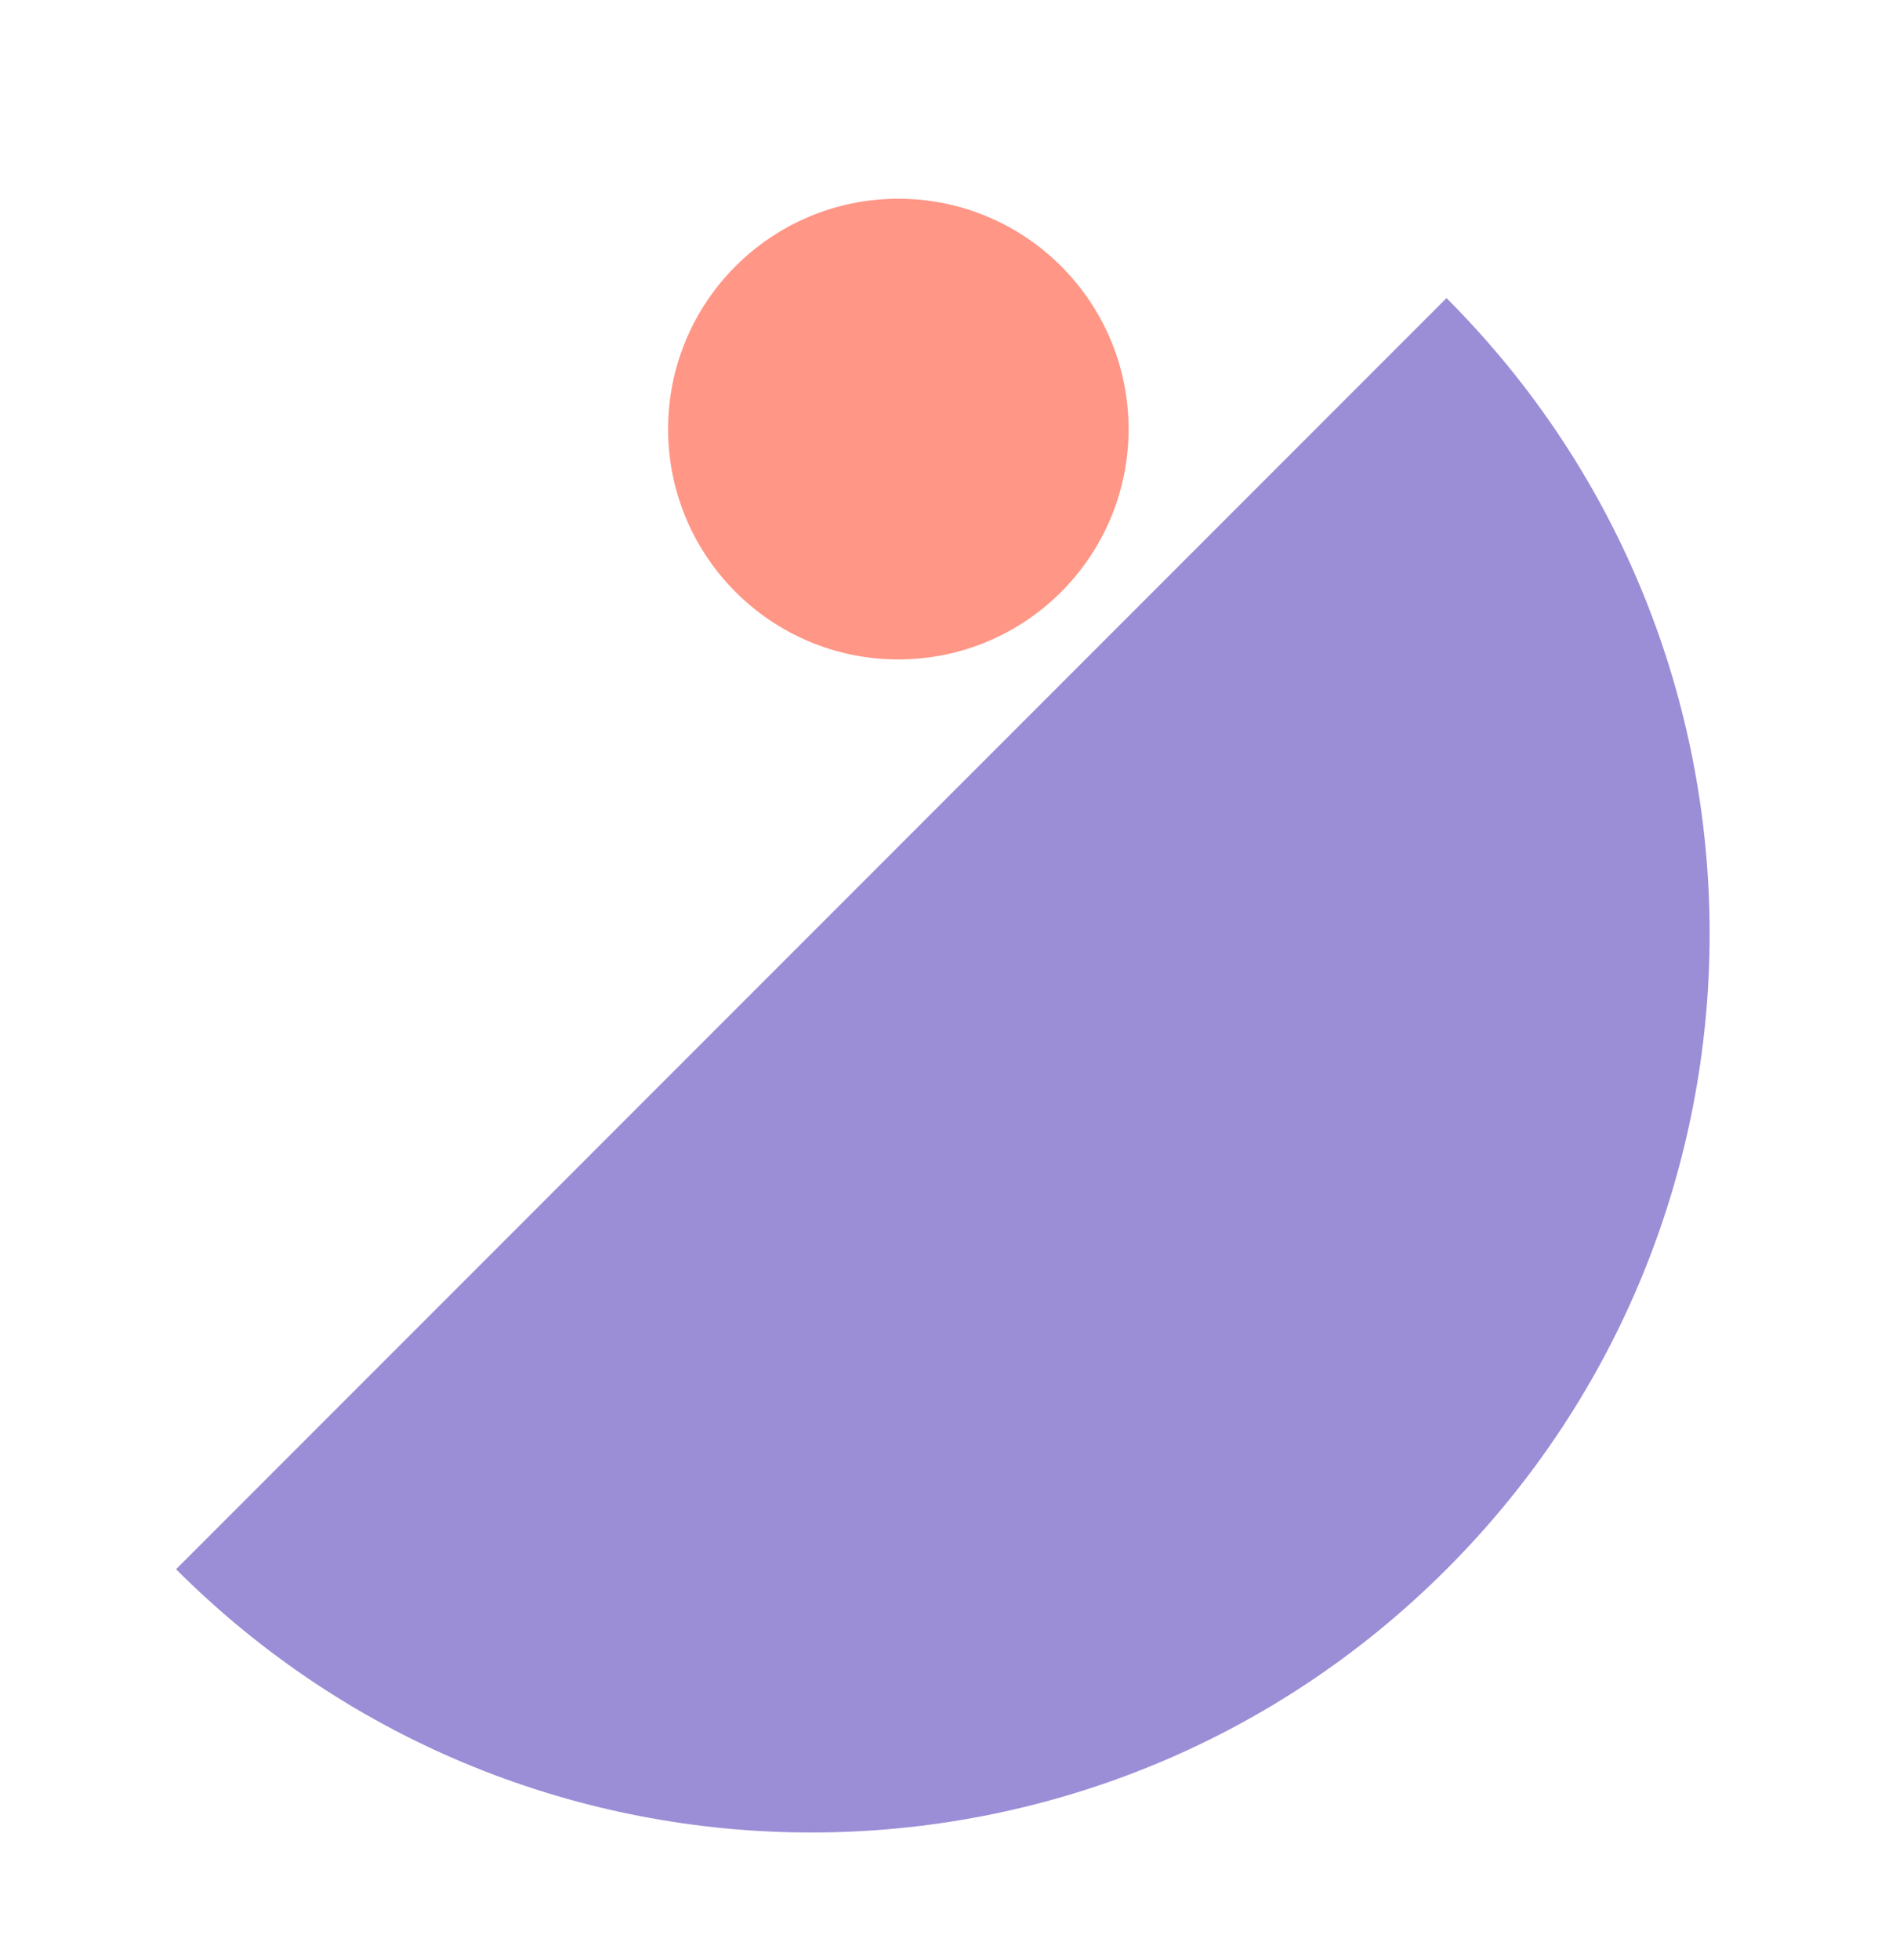
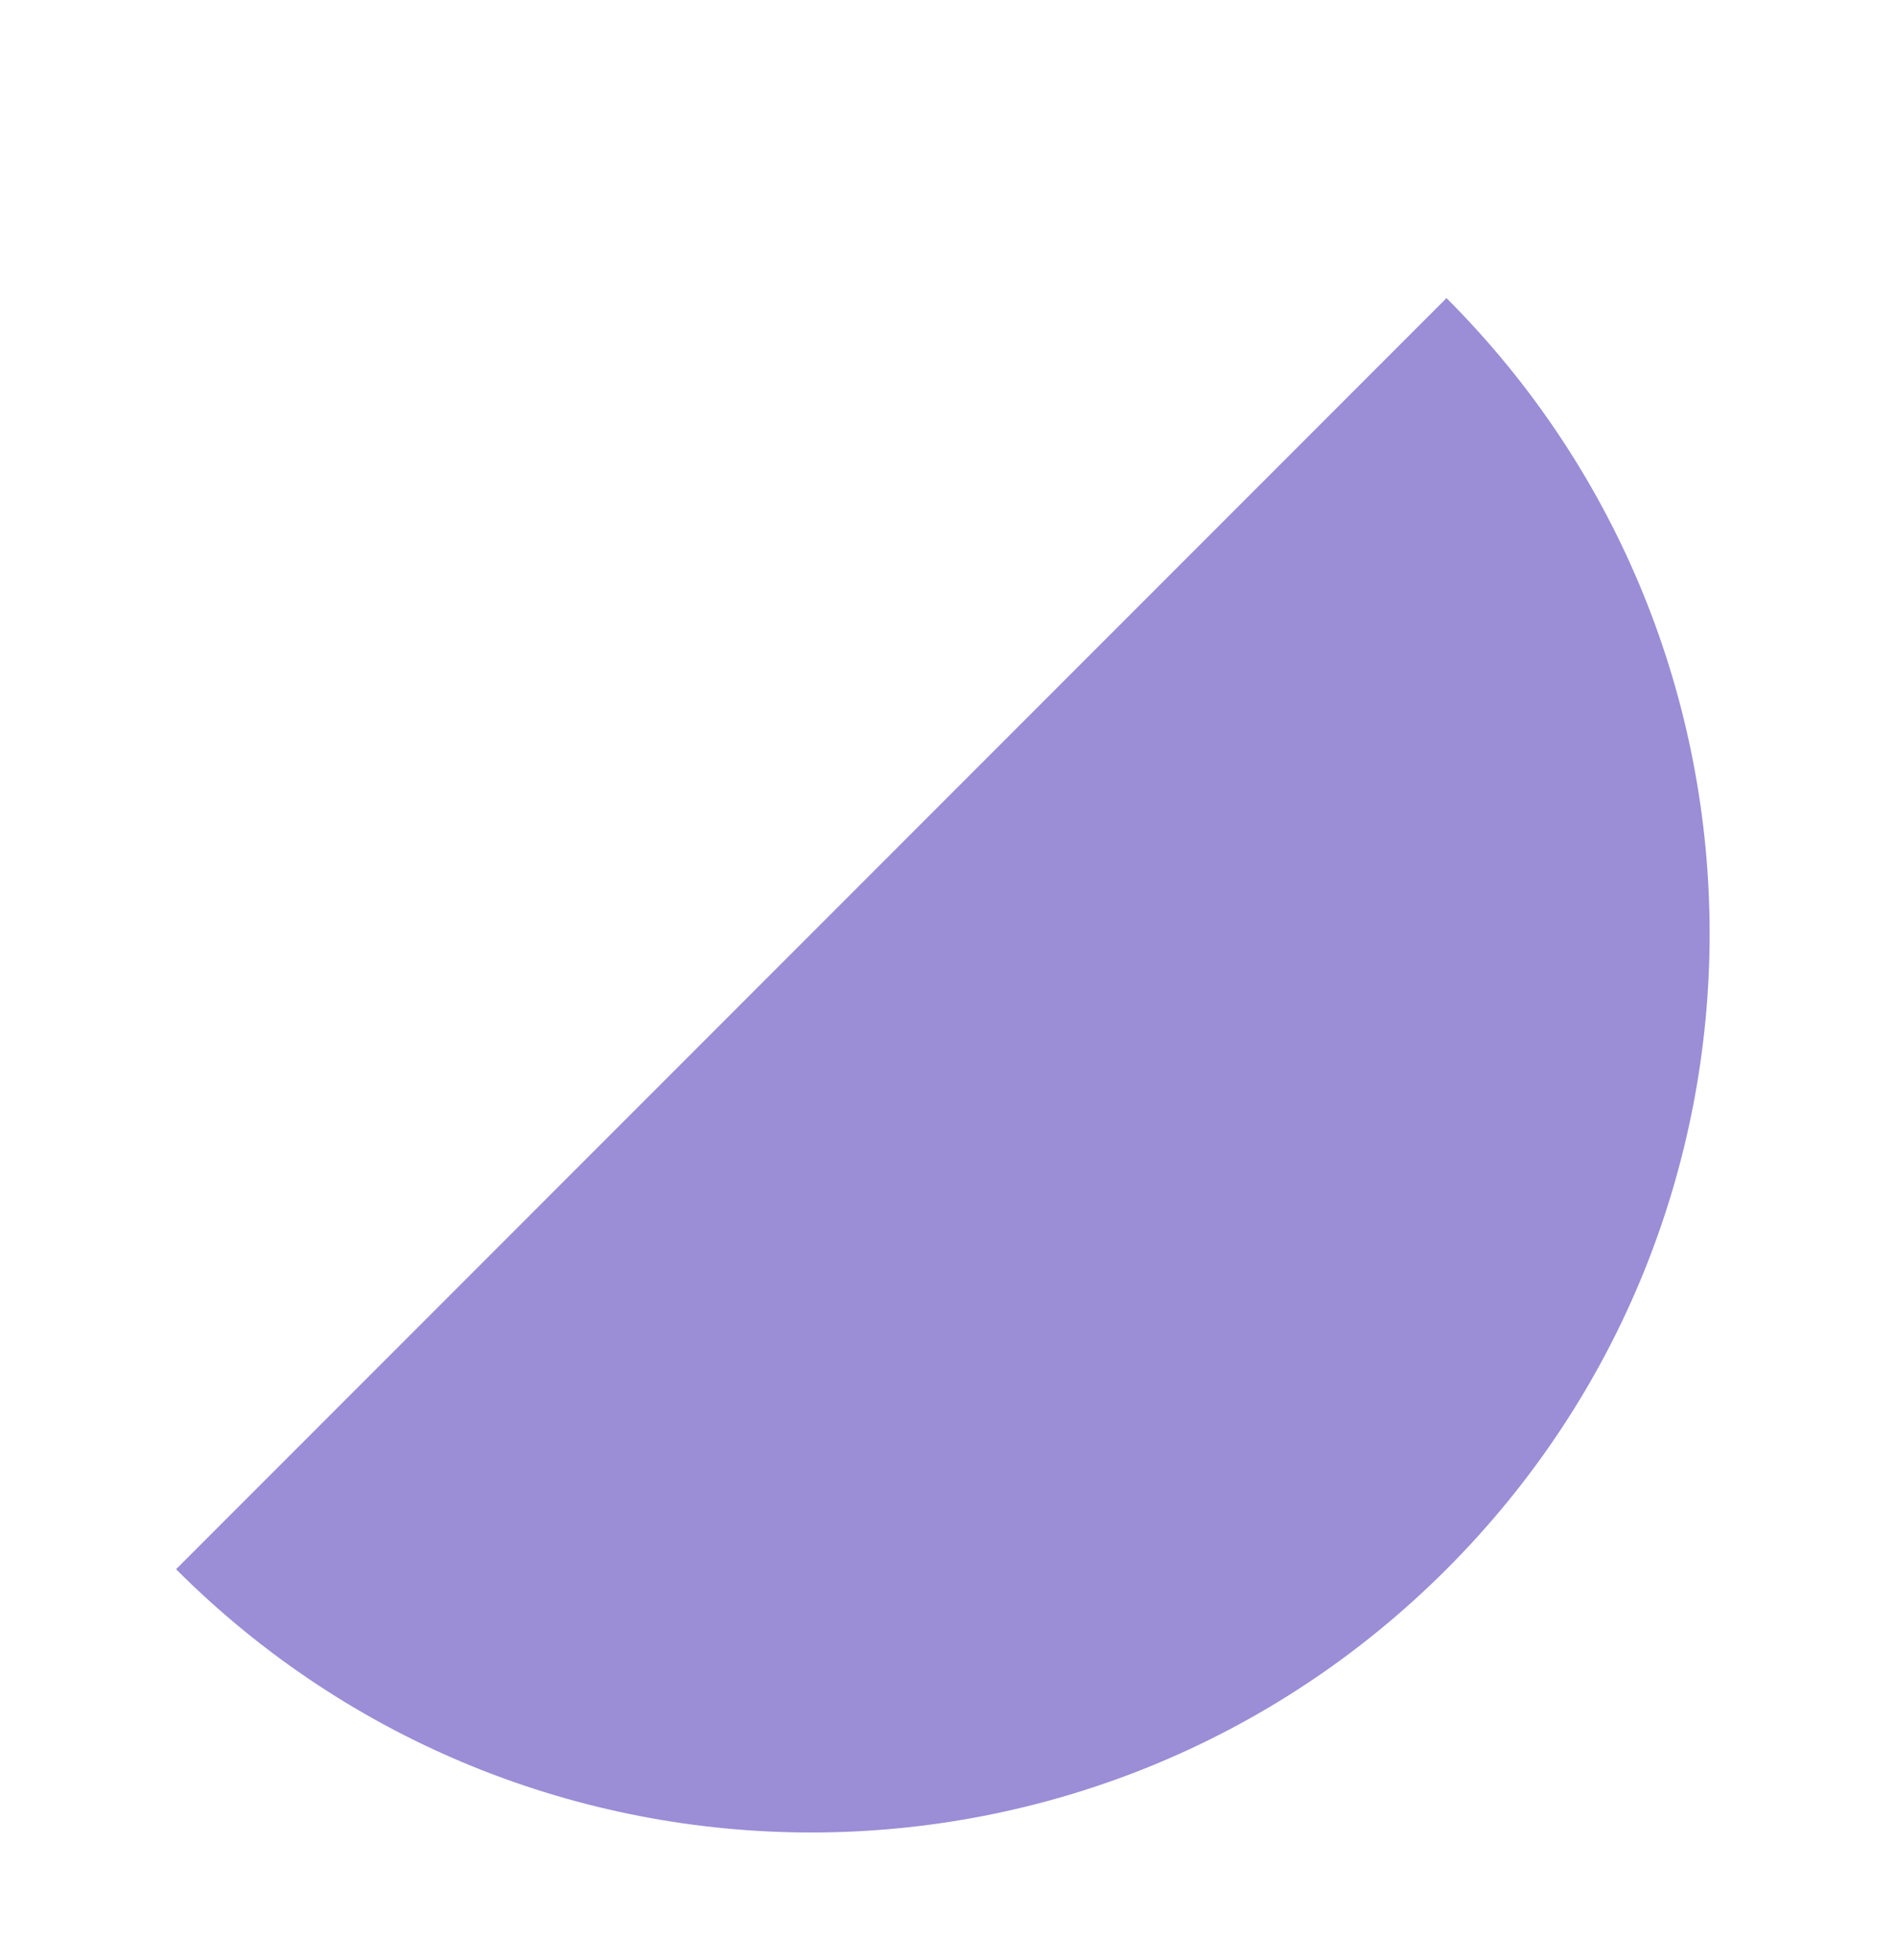
<svg xmlns="http://www.w3.org/2000/svg" width="420" height="434" viewBox="0 0 420 434" fill="none">
  <g clip-path="url(#clip0_289_449)">
-     <circle cx="199" cy="95" r="51" fill="#FF9686" />
    <path fill-rule="evenodd" clip-rule="evenodd" d="M39.001 347.428C116.716 425.143 242.715 425.143 320.43 347.428C398.144 269.714 398.144 143.714 320.43 66L39.001 347.428Z" fill="#9B8DD6" />
  </g>
  <defs>
    <clipPath id="clip0_289_449">
      <rect width="420" height="434" fill="white" />
    </clipPath>
  </defs>
</svg>